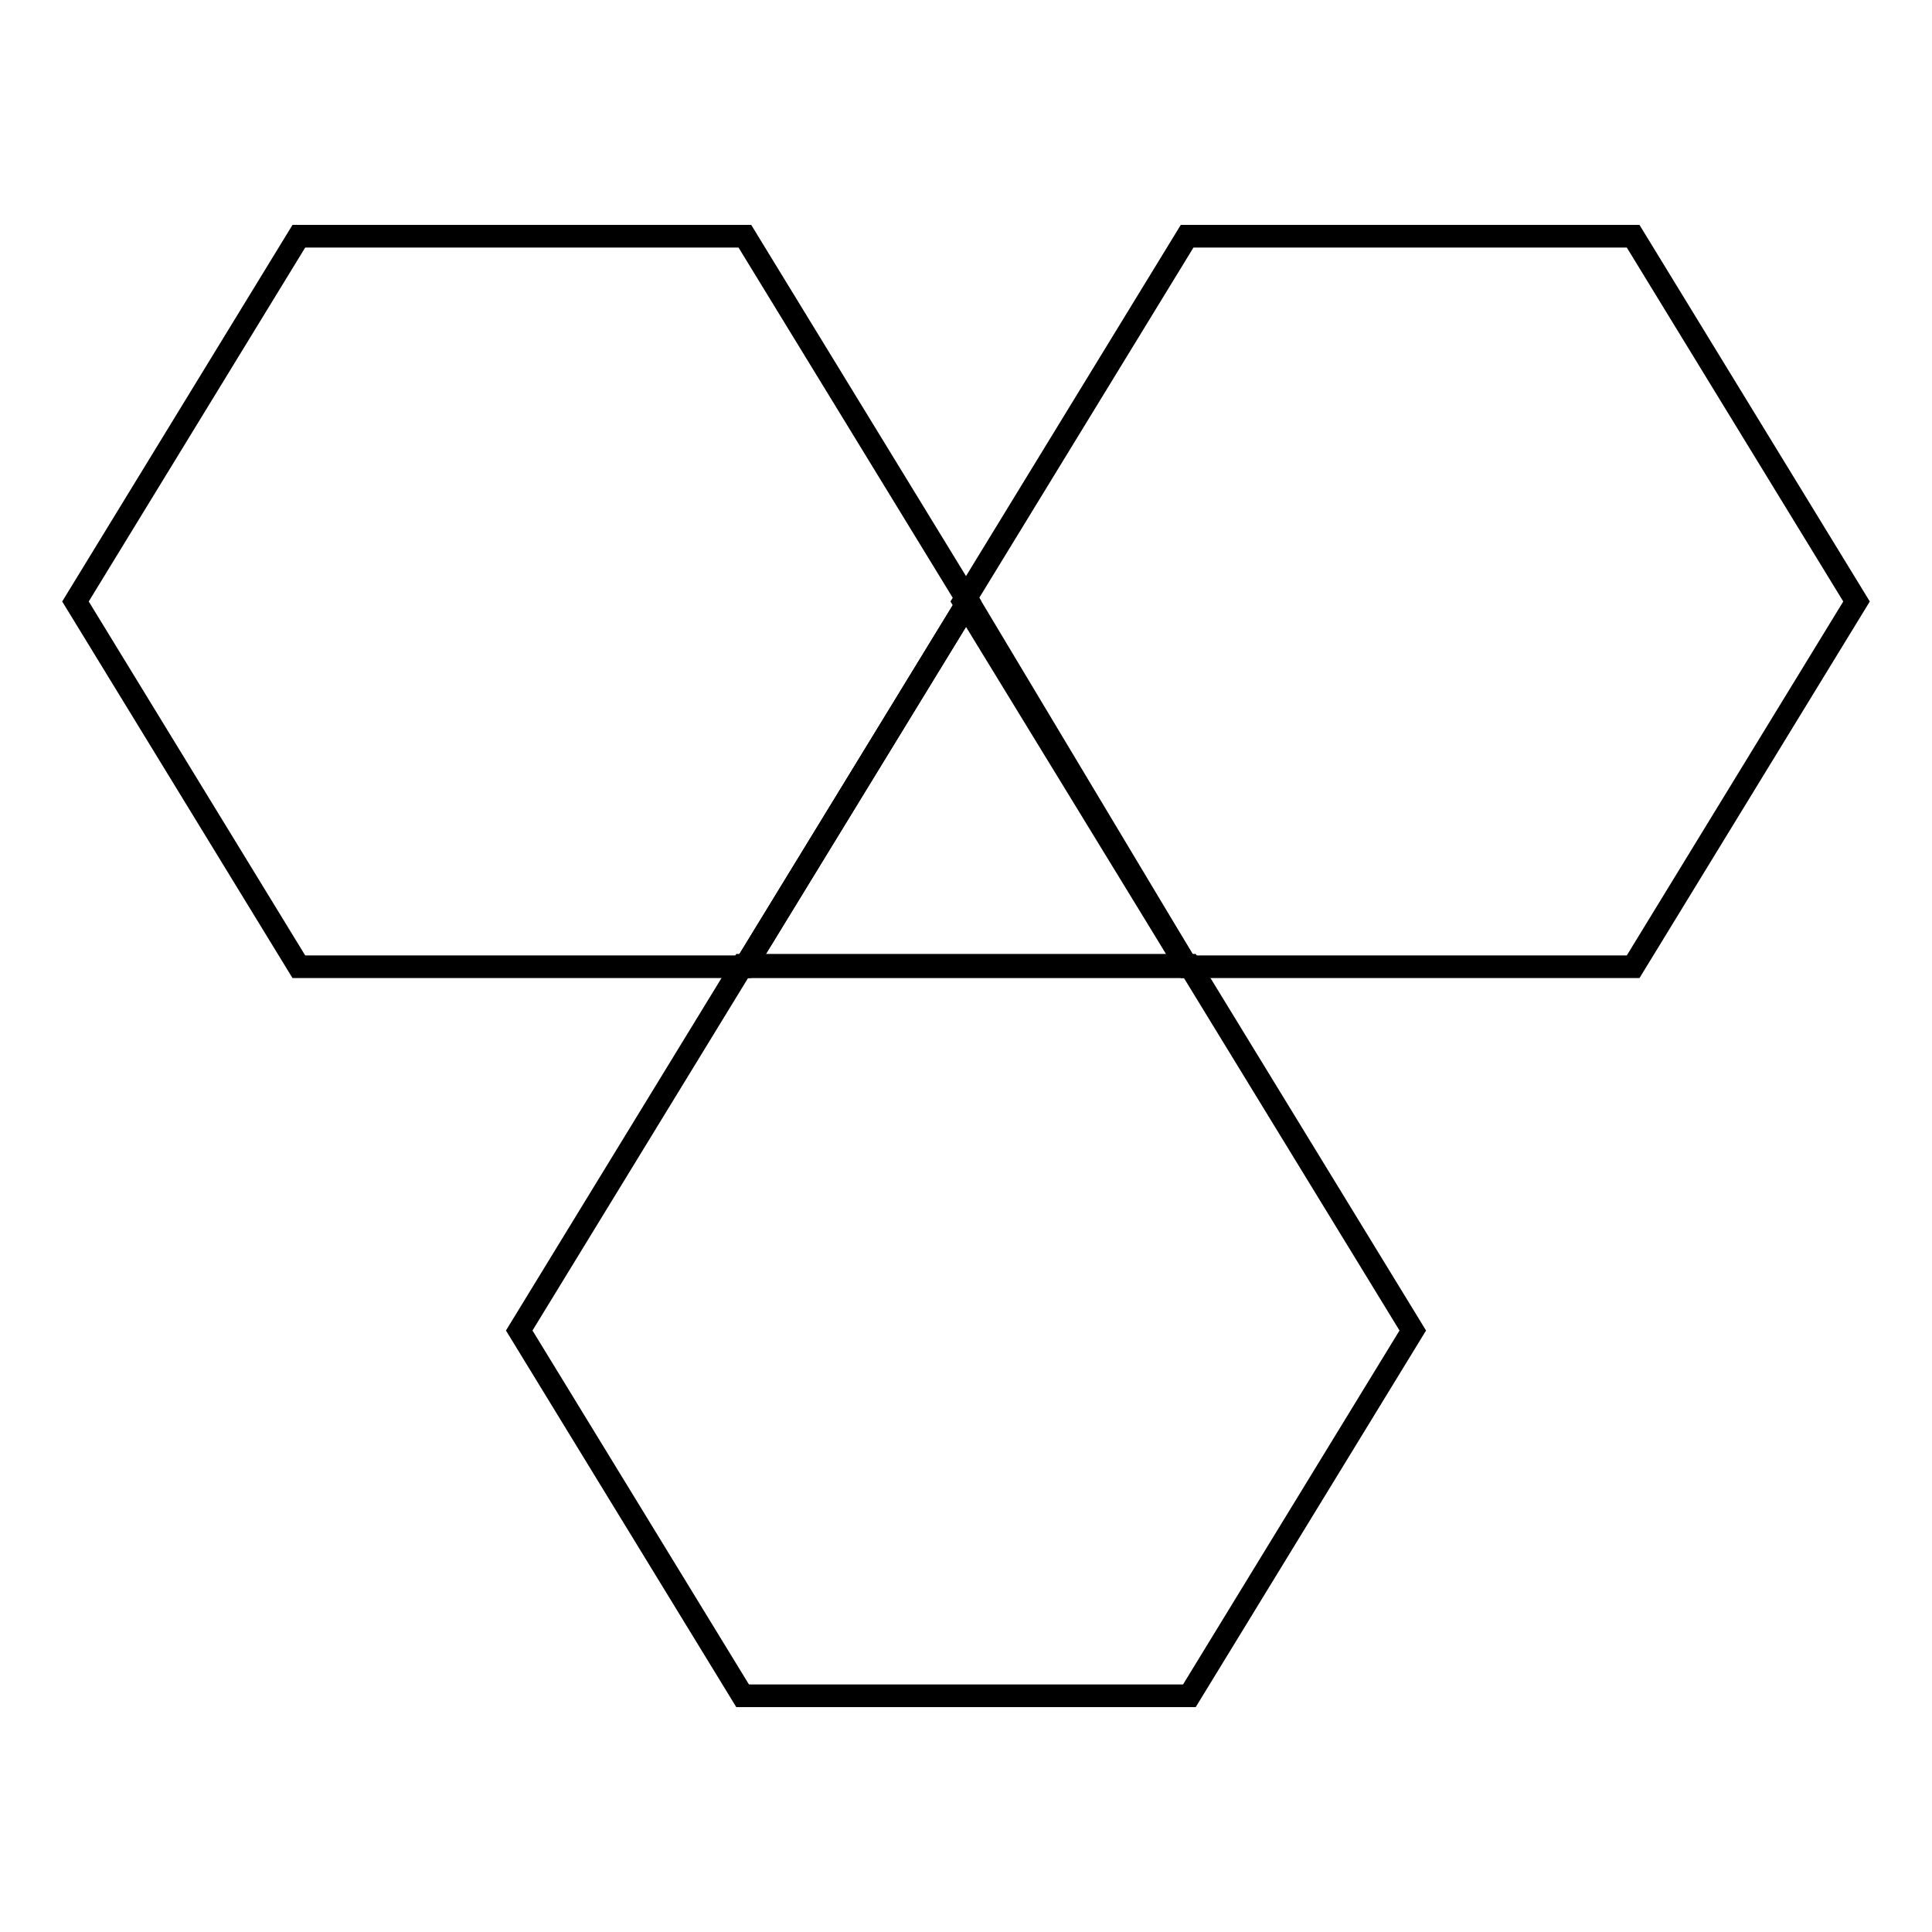
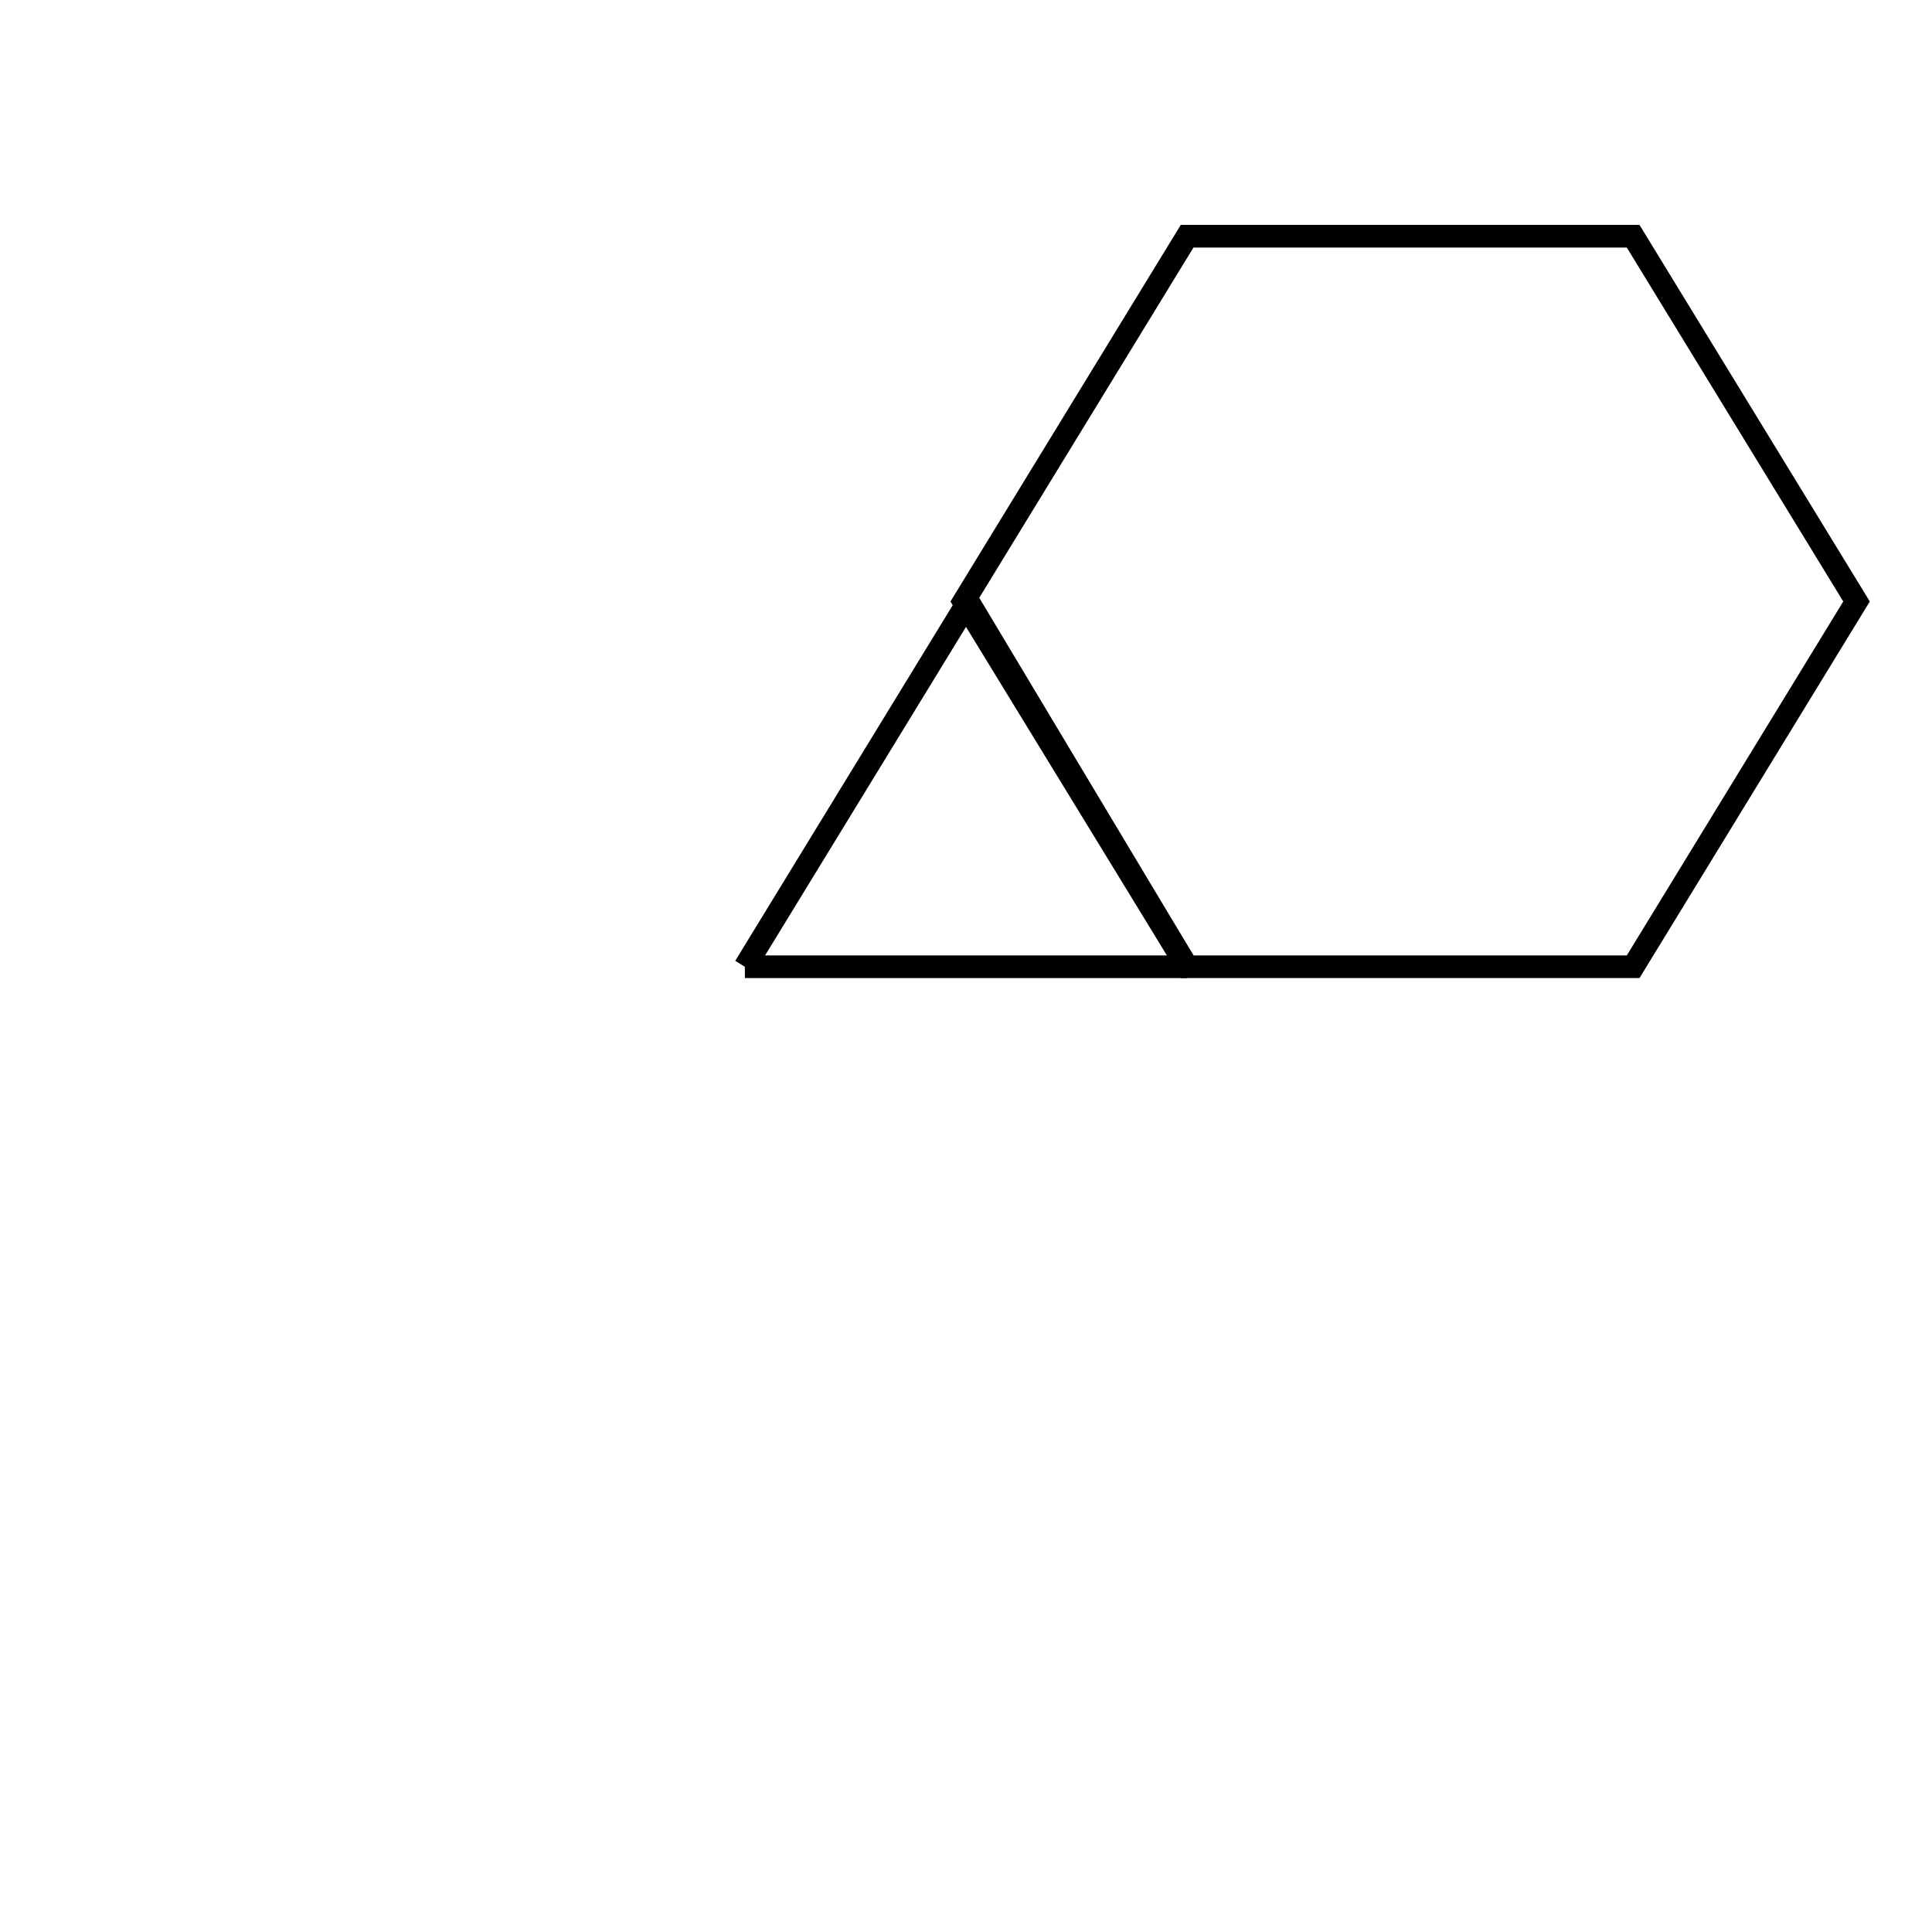
<svg xmlns="http://www.w3.org/2000/svg" version="1.1" x="0px" y="0px" viewBox="0 0 256 256" enable-background="new 0 0 256 256" xml:space="preserve">
  <g>
    <g>
-       <path stroke-width="3" fill-opacity="0" stroke="#000000" d="M128.3,79.7L98.7,31.3H39.6L10,79.7l29.6,48.4h59.1L128.3,79.7z" />
      <path stroke-width="3" fill-opacity="0" stroke="#000000" d="M157.3,128.1h59.1L246,79.7l-29.6-48.4h-59.1l-29.6,48.4L157.3,128.1z" />
-       <path stroke-width="3" fill-opacity="0" stroke="#000000" d="M157.6,127.9l29.6,48.4l-29.6,48.4H98.4l-29.6-48.4l29.6-48.4H157.6z" />
      <path stroke-width="3" fill-opacity="0" stroke="#000000" d="M98.7,128.1l29.6-48.4L98.7,128.1z" />
      <path stroke-width="3" fill-opacity="0" stroke="#000000" d="M128.3,79.7l29,48.4L128.3,79.7z" />
      <path stroke-width="3" fill-opacity="0" stroke="#000000" d="M157.3,128.1H98.7H157.3z" />
    </g>
  </g>
</svg>